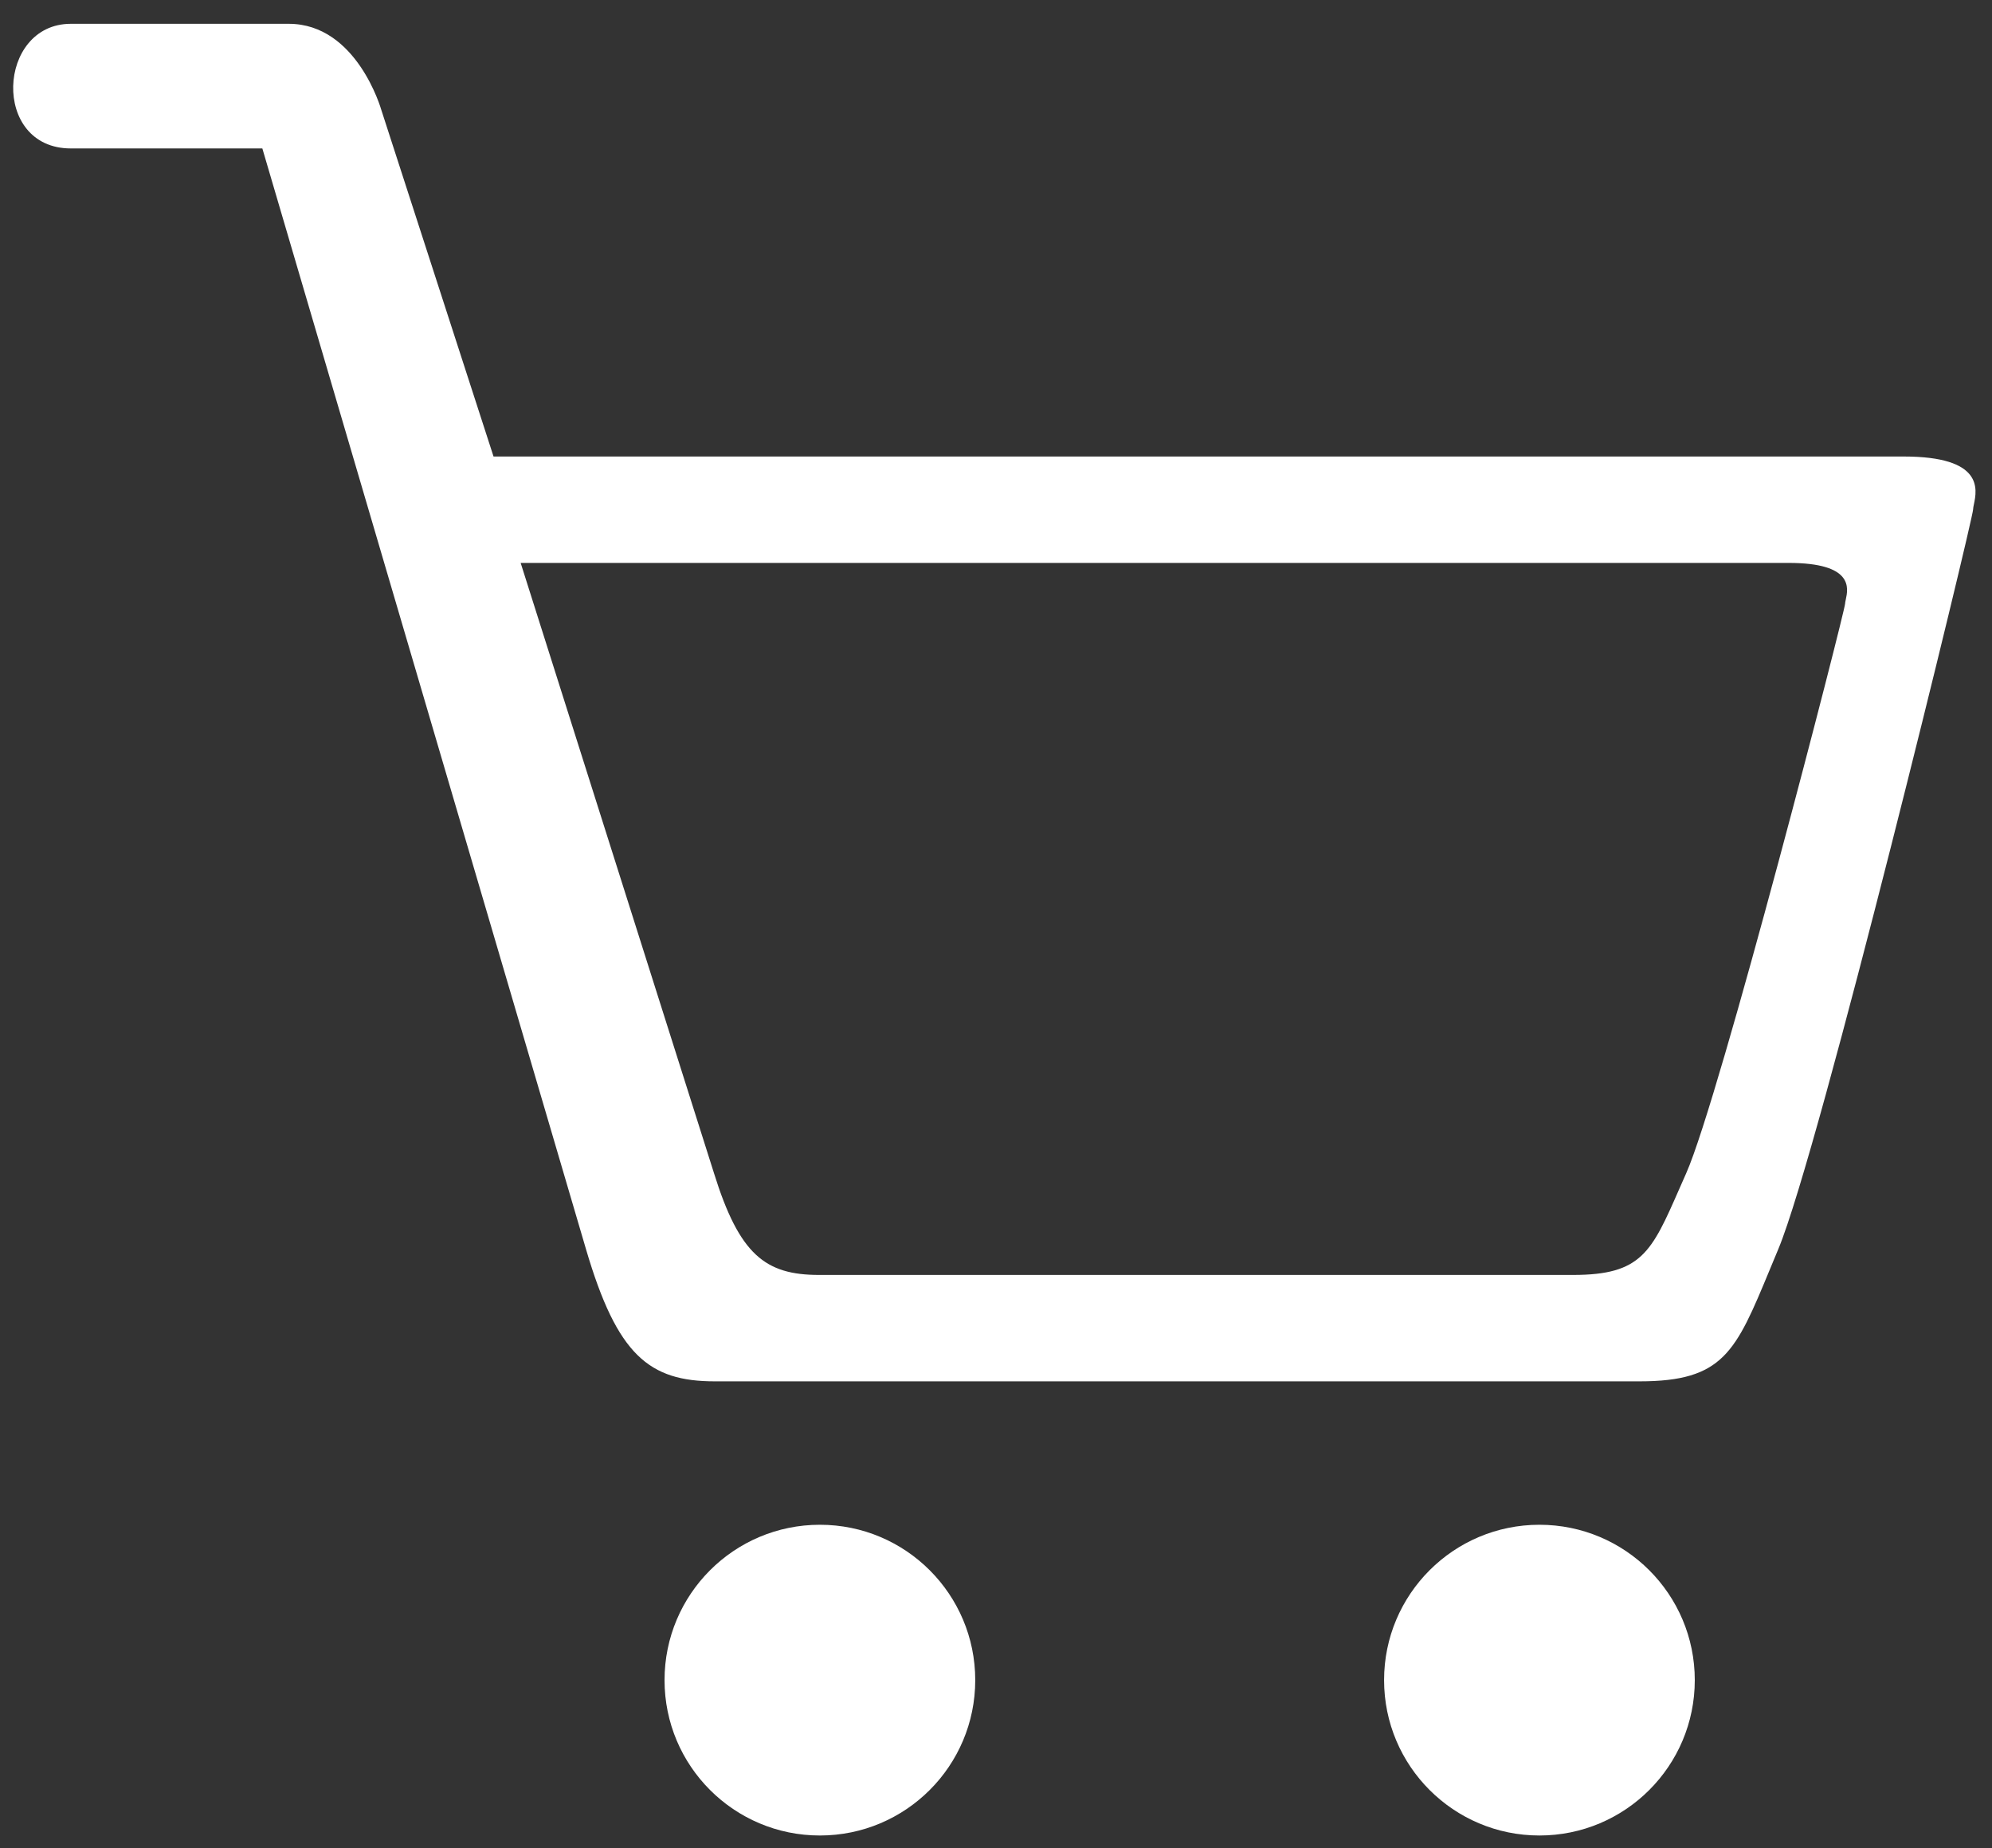
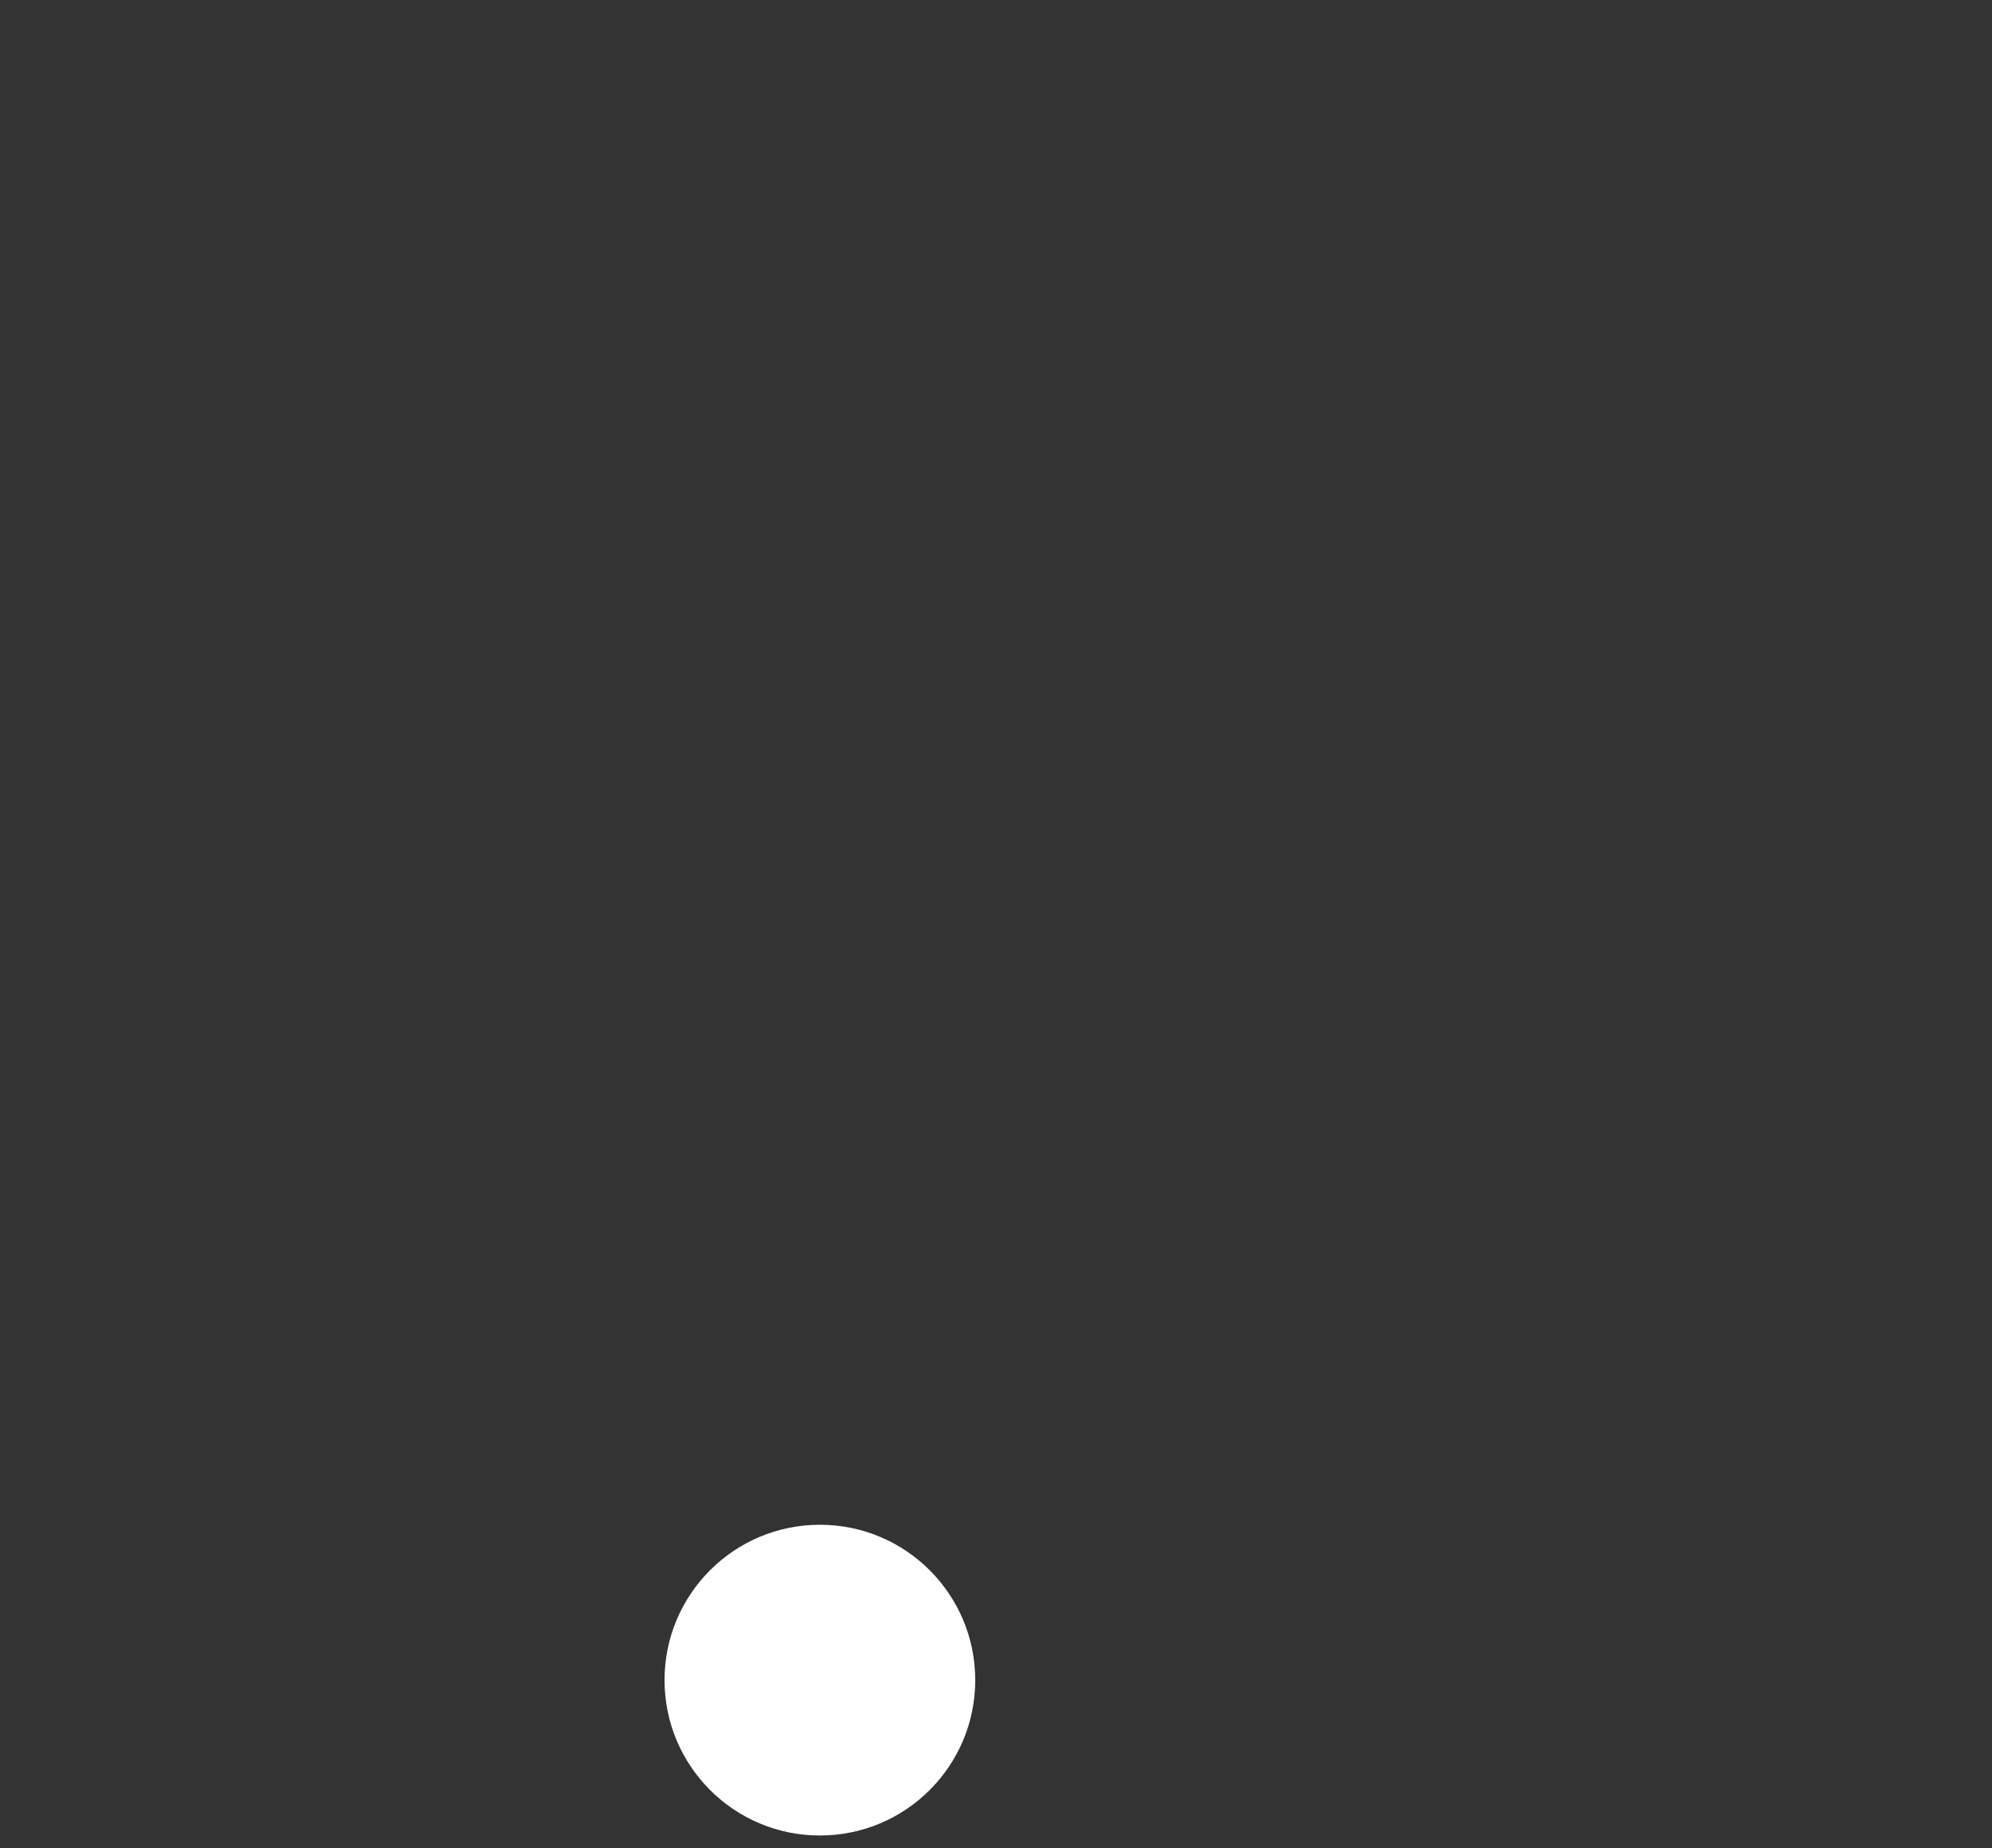
<svg xmlns="http://www.w3.org/2000/svg" width="83" height="77" viewBox="0 0 83 77" fill="none">
  <rect x="0" y="0" width="83" height="77" fill="#333333" stroke="none" />
-   <path fill-rule="evenodd" clip-rule="evenodd" d="M20.564 19.019H79.323C82.657 19.019 82.374 20.392 82.247 21.006C82.228 21.096 82.213 21.17 82.213 21.22C82.213 21.617 75.805 47.967 74.094 52.045C73.97 52.339 73.854 52.62 73.744 52.887C72.321 56.321 71.813 57.549 68.314 57.549H29.784C27.046 57.549 25.716 56.462 24.417 52.045L10.931 6.184H2.95C-0.376 6.184 -0.125 0.992 2.95 0.992H12.032C14.873 0.992 15.885 4.57 15.885 4.57L20.564 19.019ZM21.694 23.452H74.523C77.242 23.452 77.01 24.509 76.907 24.982C76.892 25.052 76.879 25.108 76.879 25.147C76.879 25.453 71.654 45.739 70.259 48.878C70.158 49.105 70.063 49.321 69.973 49.526C68.813 52.17 68.398 53.116 65.546 53.116H34.126C31.893 53.116 30.809 52.279 29.75 48.878L21.694 23.452Z" fill="white" />
  <circle cx="34.162" cy="69.997" r="6.473" fill="white" />
-   <circle cx="64.143" cy="69.997" r="6.473" fill="white" />
</svg>